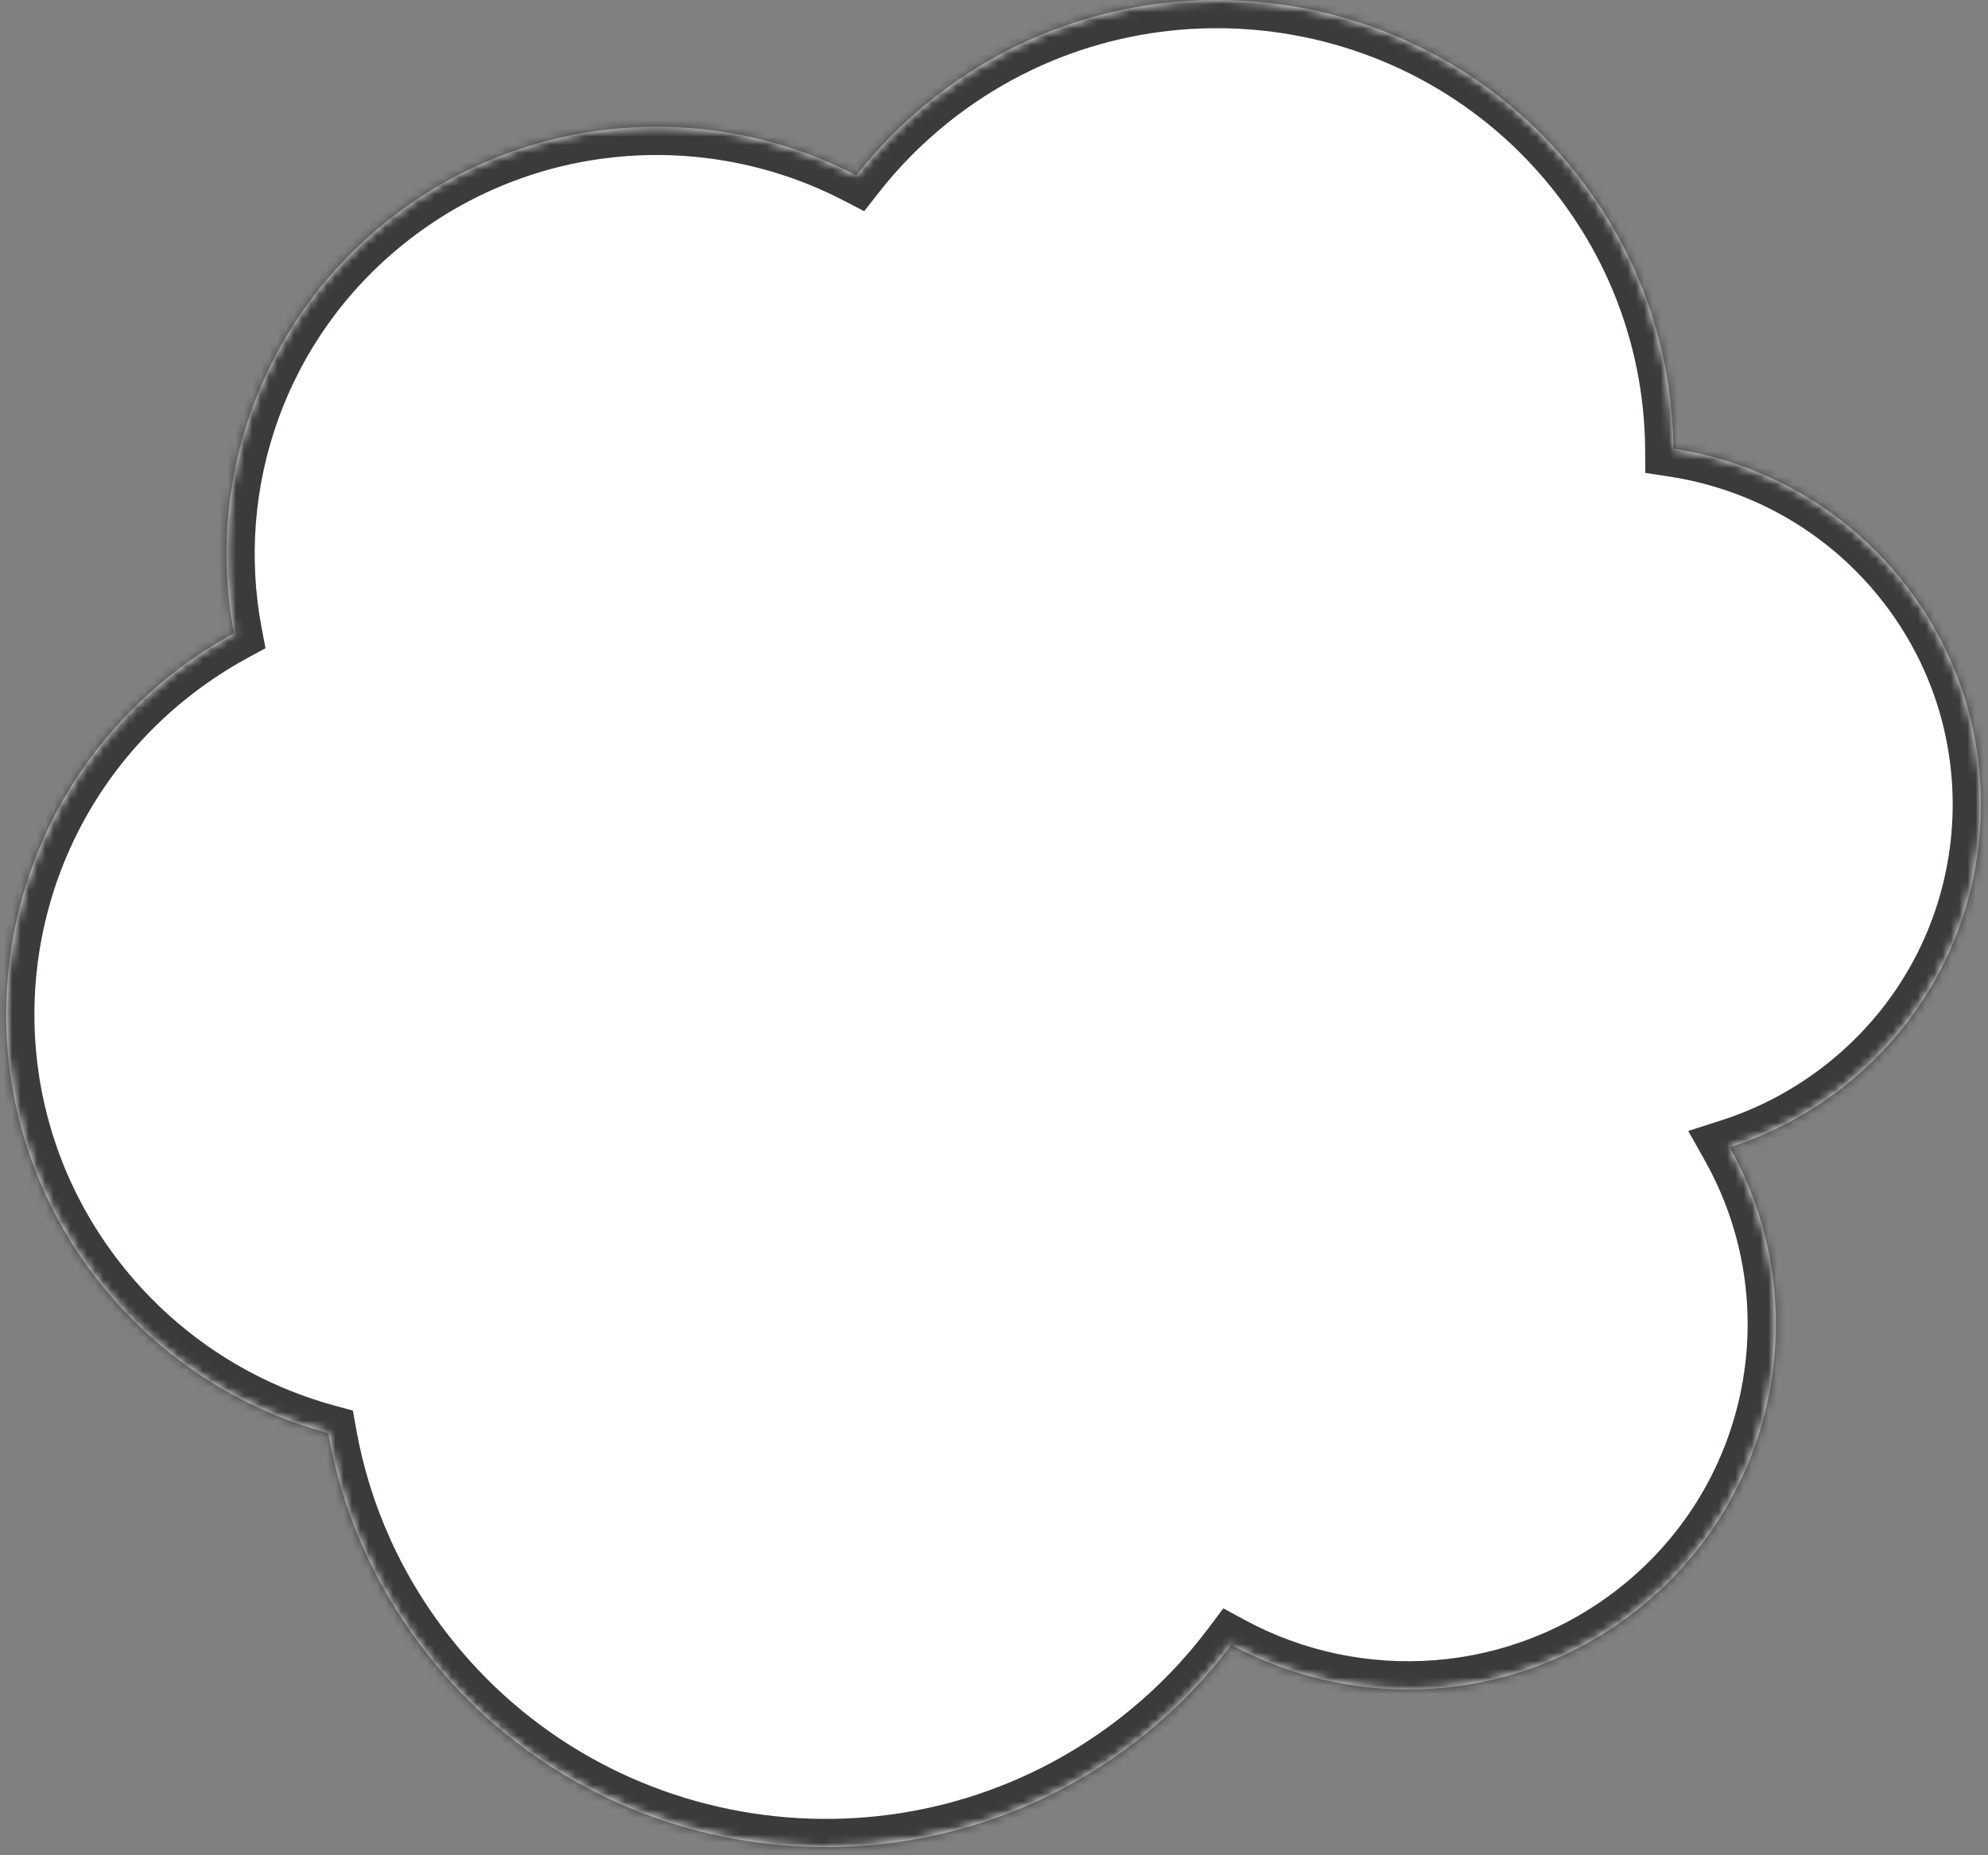
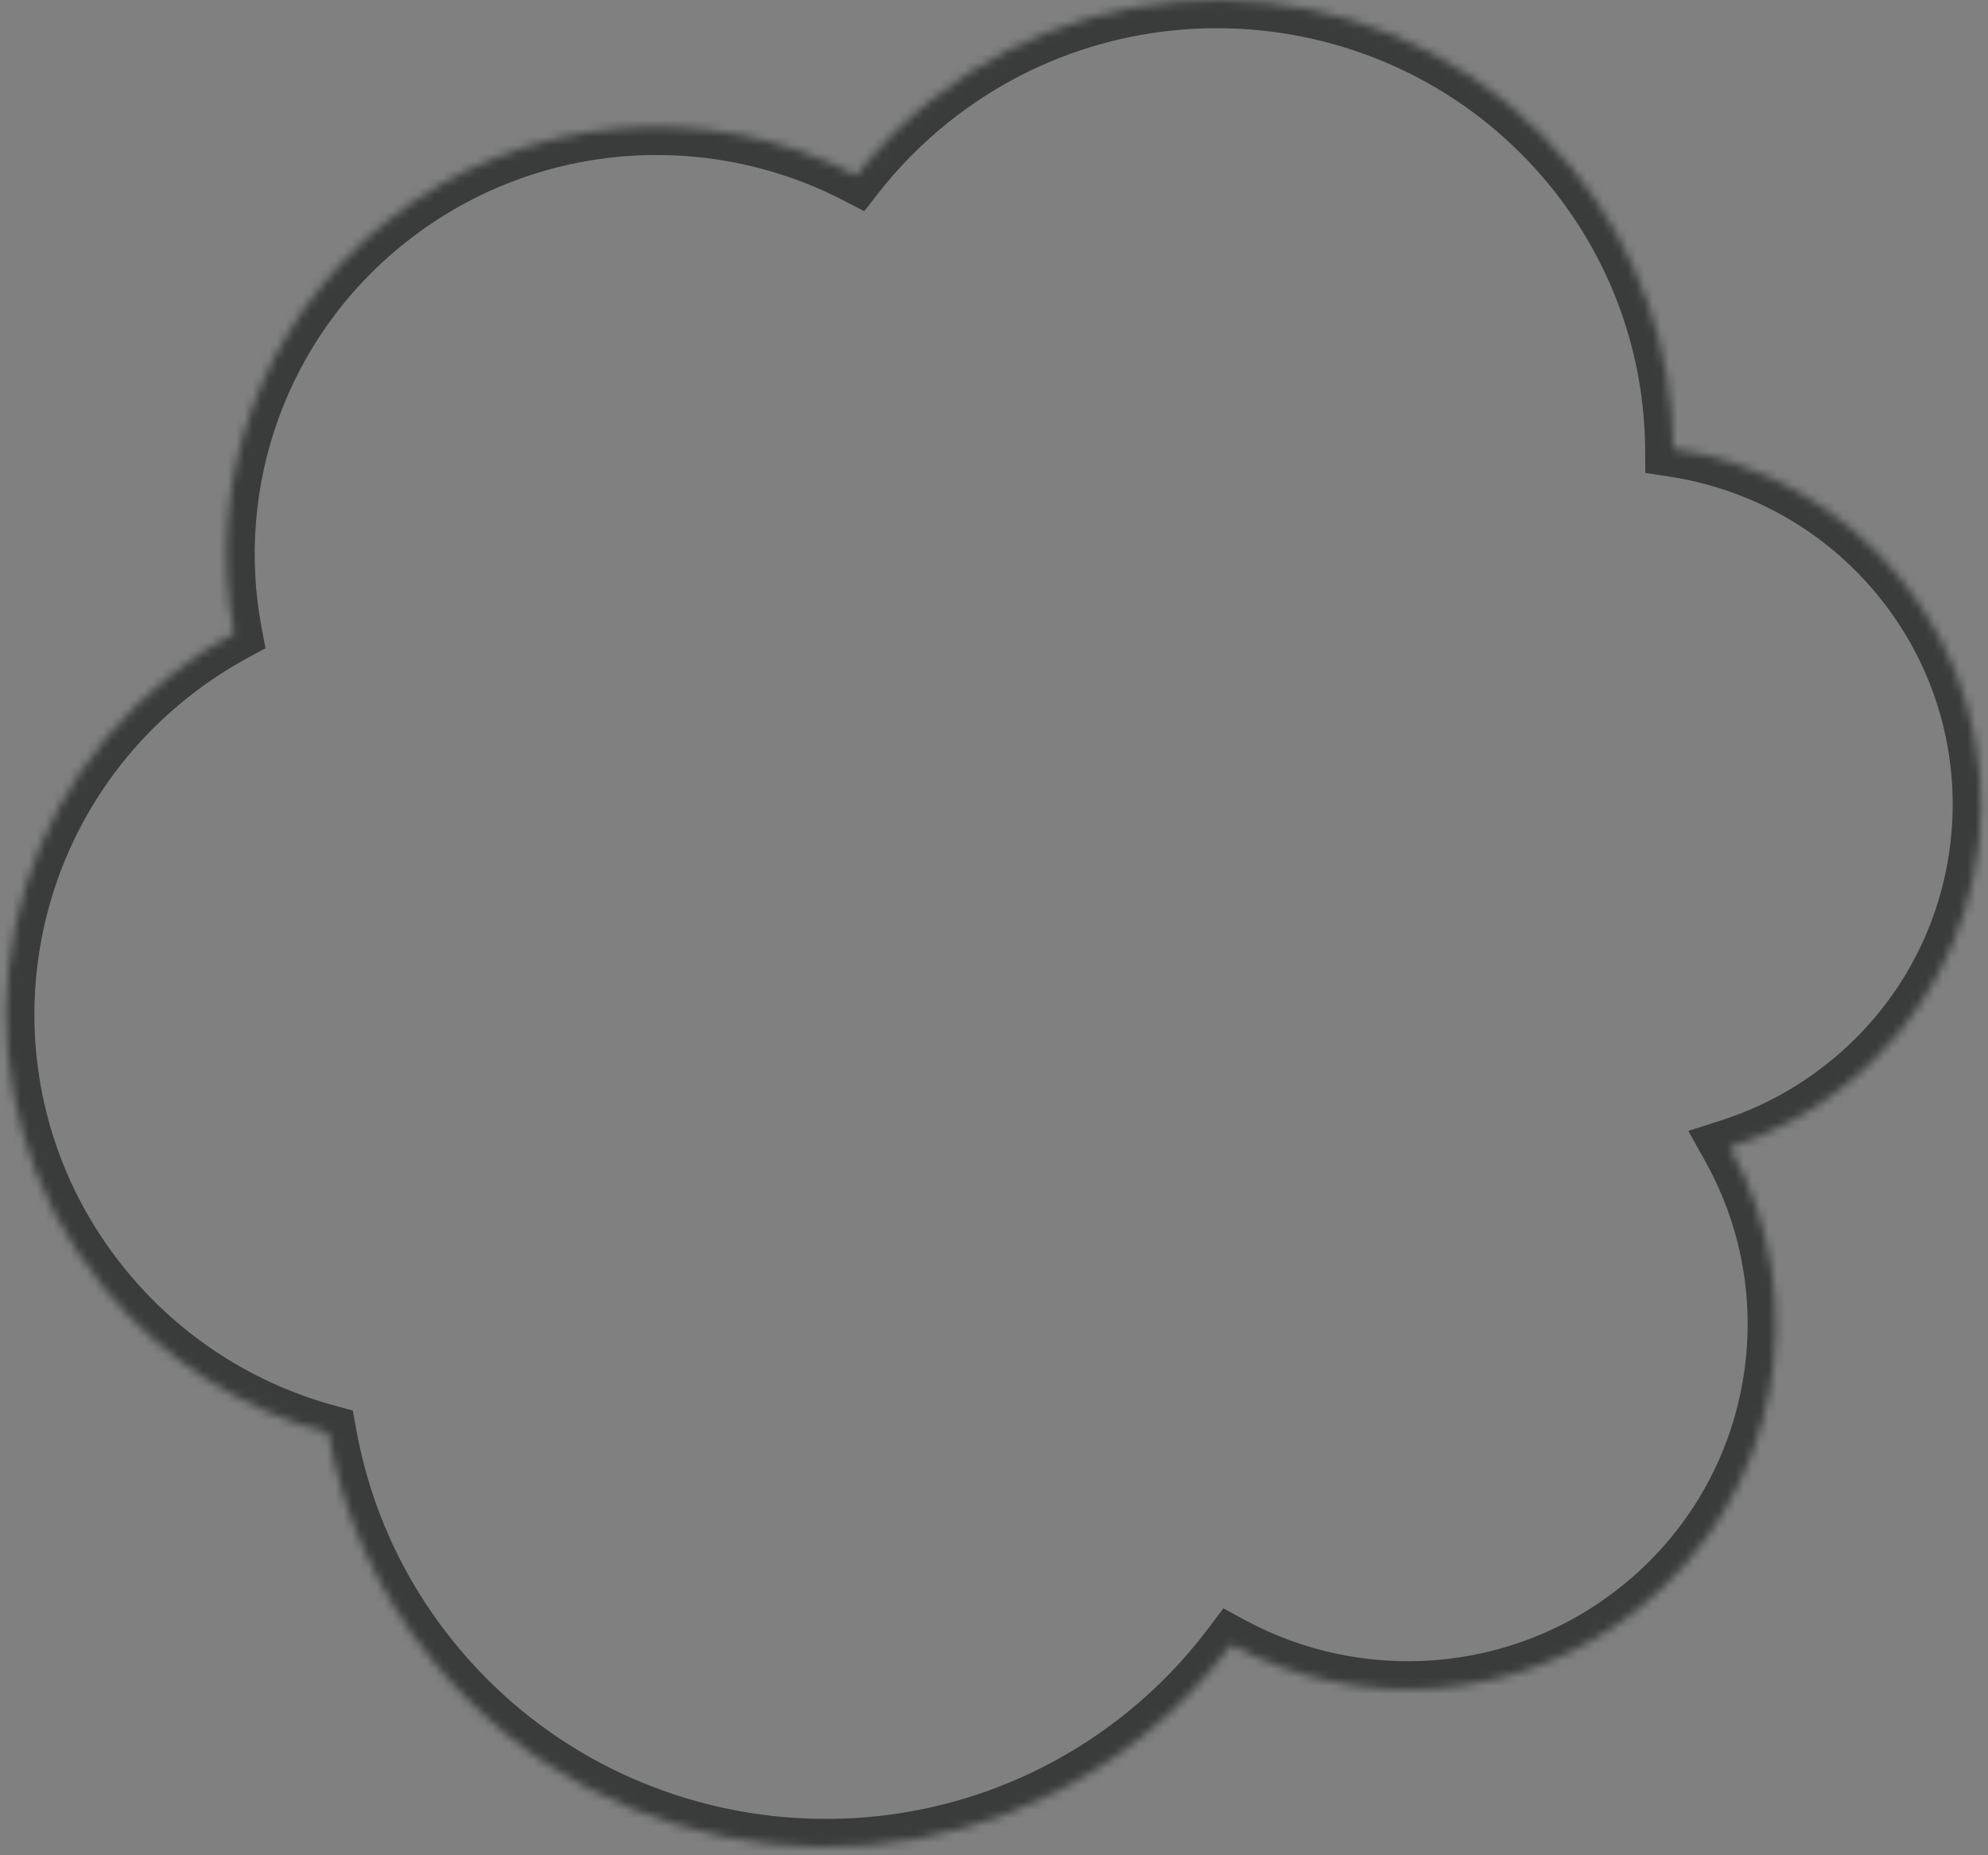
<svg xmlns="http://www.w3.org/2000/svg" width="240" height="224" viewBox="0 0 240 224" fill="none">
  <rect x="0" y="0" width="240" height="224" fill="#808080" stroke="none" />
  <mask id="path-1-inside-1_40000547_2741" fill="white">
    <path fill-rule="evenodd" clip-rule="evenodd" d="M112.393 12.086C108.973 14.82 105.969 17.876 103.389 21.175C85.632 11.971 63.318 13.447 46.712 26.712C31.263 39.057 24.809 58.38 28.243 76.459C25.54 77.928 22.93 79.653 20.446 81.637C-2.275 99.79 -5.868 132.788 12.425 155.334L12.435 155.343C19.68 164.273 29.272 170.225 39.626 173.03C41.348 182.766 45.504 192.22 52.194 200.464L52.184 200.455C73.305 226.482 111.684 230.59 137.912 209.641C142.042 206.341 145.624 202.617 148.646 198.582C163.943 206.874 183.405 205.752 197.825 194.227C214.916 180.567 219.135 156.924 208.821 138.517C213.769 136.93 218.514 134.436 222.807 131.009C241.656 115.946 244.627 88.579 229.457 69.874C222.319 61.078 212.438 55.764 202.012 54.169C201.915 42.286 197.932 30.351 189.842 20.378C170.772 -3.128 136.082 -6.846 112.393 12.086Z" />
  </mask>
-   <path fill-rule="evenodd" clip-rule="evenodd" d="M112.393 12.086C108.973 14.82 105.969 17.876 103.389 21.175C85.632 11.971 63.318 13.447 46.712 26.712C31.263 39.057 24.809 58.38 28.243 76.459C25.54 77.928 22.93 79.653 20.446 81.637C-2.275 99.79 -5.868 132.788 12.425 155.334L12.435 155.343C19.68 164.273 29.272 170.225 39.626 173.03C41.348 182.766 45.504 192.22 52.194 200.464L52.184 200.455C73.305 226.482 111.684 230.59 137.912 209.641C142.042 206.341 145.624 202.617 148.646 198.582C163.943 206.874 183.405 205.752 197.825 194.227C214.916 180.567 219.135 156.924 208.821 138.517C213.769 136.93 218.514 134.436 222.807 131.009C241.656 115.946 244.627 88.579 229.457 69.874C222.319 61.078 212.438 55.764 202.012 54.169C201.915 42.286 197.932 30.351 189.842 20.378C170.772 -3.128 136.082 -6.846 112.393 12.086Z" fill="white" />
-   <path d="M103.389 21.175L101.822 24.199L104.331 25.499L106.071 23.273L103.389 21.175ZM112.393 12.086L114.519 14.747L112.393 12.086ZM46.712 26.712L44.587 24.051L44.586 24.051L46.712 26.712ZM28.243 76.459L29.869 79.451L32.052 78.264L31.588 75.823L28.243 76.459ZM20.446 81.637L18.32 78.977H18.32L20.446 81.637ZM12.425 155.334L9.781 157.48L9.896 157.621L10.025 157.749L12.425 155.334ZM12.435 155.343L15.079 153.198L14.964 153.056L14.835 152.928L12.435 155.343ZM39.626 173.03L42.98 172.437L42.603 170.308L40.517 169.743L39.626 173.03ZM52.194 200.464L49.798 202.884L54.838 198.318L52.194 200.464ZM52.184 200.455L54.58 198.035L49.54 202.601L52.184 200.455ZM137.912 209.641L140.038 212.302L140.038 212.301L137.912 209.641ZM148.646 198.582L150.269 195.588L147.684 194.186L145.921 196.54L148.646 198.582ZM197.825 194.227L199.951 196.887L197.825 194.227ZM208.821 138.517L207.781 135.274L203.814 136.547L205.85 140.182L208.821 138.517ZM222.807 131.009L224.931 133.671L224.933 133.669L222.807 131.009ZM229.457 69.874L232.102 67.729L232.102 67.728L229.457 69.874ZM202.012 54.169L198.607 54.197L198.63 57.097L201.497 57.536L202.012 54.169ZM189.842 20.378L187.197 22.524V22.524L189.842 20.378ZM106.071 23.273C108.489 20.181 111.307 17.314 114.519 14.747L110.267 9.426C106.639 12.326 103.448 15.571 100.706 19.078L106.071 23.273ZM48.838 29.372C64.353 16.979 85.215 15.59 101.822 24.199L104.956 18.152C86.05 8.352 62.283 9.916 44.587 24.051L48.838 29.372ZM31.588 75.823C28.382 58.941 34.408 40.903 48.838 29.372L44.586 24.051C28.118 37.212 21.236 57.818 24.897 77.094L31.588 75.823ZM22.572 84.298C24.898 82.439 27.341 80.825 29.869 79.451L26.616 73.466C23.739 75.031 20.962 76.866 18.32 78.977L22.572 84.298ZM15.07 153.188C-2.029 132.115 1.323 101.274 22.572 84.298L18.32 78.977C-5.873 98.306 -9.708 133.46 9.781 157.48L15.07 153.188ZM14.835 152.928L14.826 152.918L10.025 157.749L10.034 157.759L14.835 152.928ZM40.517 169.743C30.826 167.118 21.857 161.551 15.079 153.198L9.79 157.489C17.503 166.995 27.718 173.333 38.736 176.317L40.517 169.743ZM36.273 173.623C38.093 183.916 42.487 193.907 49.55 202.61L54.838 198.318C48.521 190.533 44.603 181.616 42.98 172.437L36.273 173.623ZM54.59 198.044L54.58 198.035L49.788 202.875L49.798 202.884L54.59 198.044ZM49.54 202.601C71.843 230.084 112.352 234.414 140.038 212.302L135.787 206.98C111.016 226.765 74.767 222.879 54.829 198.309L49.54 202.601ZM140.038 212.301C144.395 208.82 148.178 204.888 151.372 200.623L145.921 196.54C143.07 200.346 139.689 203.862 135.787 206.98L140.038 212.301ZM195.698 191.567C182.387 202.206 164.407 203.251 150.269 195.588L147.024 201.576C163.479 210.496 184.423 209.297 199.951 196.887L195.698 191.567ZM205.85 140.182C215.36 157.153 211.472 178.96 195.698 191.567L199.951 196.887C218.361 182.173 222.911 156.696 211.792 136.852L205.85 140.182ZM220.682 128.347C216.718 131.512 212.342 133.811 207.781 135.274L209.862 141.76C215.196 140.048 220.309 137.36 224.931 133.671L220.682 128.347ZM226.812 72.019C240.788 89.252 238.057 114.463 220.681 128.349L224.933 133.669C245.255 117.429 248.465 87.905 232.102 67.729L226.812 72.019ZM201.497 57.536C211.123 59.008 220.231 63.909 226.813 72.02L232.102 67.728C224.407 58.246 213.753 52.52 202.527 50.803L201.497 57.536ZM187.197 22.524C194.785 31.877 198.516 43.06 198.607 54.197L205.418 54.142C205.315 41.512 201.078 28.824 192.486 18.233L187.197 22.524ZM114.519 14.747C136.75 -3.021 169.309 0.474 187.197 22.524L192.486 18.233C172.235 -6.731 135.414 -10.672 110.267 9.426L114.519 14.747Z" fill="#3A3C3C" mask="url(#path-1-inside-1_40000547_2741)" />
+   <path d="M103.389 21.175L101.822 24.199L104.331 25.499L106.071 23.273L103.389 21.175ZM112.393 12.086L114.519 14.747L112.393 12.086ZM46.712 26.712L44.586 24.051L46.712 26.712ZM28.243 76.459L29.869 79.451L32.052 78.264L31.588 75.823L28.243 76.459ZM20.446 81.637L18.32 78.977H18.32L20.446 81.637ZM12.425 155.334L9.781 157.48L9.896 157.621L10.025 157.749L12.425 155.334ZM12.435 155.343L15.079 153.198L14.964 153.056L14.835 152.928L12.435 155.343ZM39.626 173.03L42.98 172.437L42.603 170.308L40.517 169.743L39.626 173.03ZM52.194 200.464L49.798 202.884L54.838 198.318L52.194 200.464ZM52.184 200.455L54.58 198.035L49.54 202.601L52.184 200.455ZM137.912 209.641L140.038 212.302L140.038 212.301L137.912 209.641ZM148.646 198.582L150.269 195.588L147.684 194.186L145.921 196.54L148.646 198.582ZM197.825 194.227L199.951 196.887L197.825 194.227ZM208.821 138.517L207.781 135.274L203.814 136.547L205.85 140.182L208.821 138.517ZM222.807 131.009L224.931 133.671L224.933 133.669L222.807 131.009ZM229.457 69.874L232.102 67.729L232.102 67.728L229.457 69.874ZM202.012 54.169L198.607 54.197L198.63 57.097L201.497 57.536L202.012 54.169ZM189.842 20.378L187.197 22.524V22.524L189.842 20.378ZM106.071 23.273C108.489 20.181 111.307 17.314 114.519 14.747L110.267 9.426C106.639 12.326 103.448 15.571 100.706 19.078L106.071 23.273ZM48.838 29.372C64.353 16.979 85.215 15.59 101.822 24.199L104.956 18.152C86.05 8.352 62.283 9.916 44.587 24.051L48.838 29.372ZM31.588 75.823C28.382 58.941 34.408 40.903 48.838 29.372L44.586 24.051C28.118 37.212 21.236 57.818 24.897 77.094L31.588 75.823ZM22.572 84.298C24.898 82.439 27.341 80.825 29.869 79.451L26.616 73.466C23.739 75.031 20.962 76.866 18.32 78.977L22.572 84.298ZM15.07 153.188C-2.029 132.115 1.323 101.274 22.572 84.298L18.32 78.977C-5.873 98.306 -9.708 133.46 9.781 157.48L15.07 153.188ZM14.835 152.928L14.826 152.918L10.025 157.749L10.034 157.759L14.835 152.928ZM40.517 169.743C30.826 167.118 21.857 161.551 15.079 153.198L9.79 157.489C17.503 166.995 27.718 173.333 38.736 176.317L40.517 169.743ZM36.273 173.623C38.093 183.916 42.487 193.907 49.55 202.61L54.838 198.318C48.521 190.533 44.603 181.616 42.98 172.437L36.273 173.623ZM54.59 198.044L54.58 198.035L49.788 202.875L49.798 202.884L54.59 198.044ZM49.54 202.601C71.843 230.084 112.352 234.414 140.038 212.302L135.787 206.98C111.016 226.765 74.767 222.879 54.829 198.309L49.54 202.601ZM140.038 212.301C144.395 208.82 148.178 204.888 151.372 200.623L145.921 196.54C143.07 200.346 139.689 203.862 135.787 206.98L140.038 212.301ZM195.698 191.567C182.387 202.206 164.407 203.251 150.269 195.588L147.024 201.576C163.479 210.496 184.423 209.297 199.951 196.887L195.698 191.567ZM205.85 140.182C215.36 157.153 211.472 178.96 195.698 191.567L199.951 196.887C218.361 182.173 222.911 156.696 211.792 136.852L205.85 140.182ZM220.682 128.347C216.718 131.512 212.342 133.811 207.781 135.274L209.862 141.76C215.196 140.048 220.309 137.36 224.931 133.671L220.682 128.347ZM226.812 72.019C240.788 89.252 238.057 114.463 220.681 128.349L224.933 133.669C245.255 117.429 248.465 87.905 232.102 67.729L226.812 72.019ZM201.497 57.536C211.123 59.008 220.231 63.909 226.813 72.02L232.102 67.728C224.407 58.246 213.753 52.52 202.527 50.803L201.497 57.536ZM187.197 22.524C194.785 31.877 198.516 43.06 198.607 54.197L205.418 54.142C205.315 41.512 201.078 28.824 192.486 18.233L187.197 22.524ZM114.519 14.747C136.75 -3.021 169.309 0.474 187.197 22.524L192.486 18.233C172.235 -6.731 135.414 -10.672 110.267 9.426L114.519 14.747Z" fill="#3A3C3C" mask="url(#path-1-inside-1_40000547_2741)" />
</svg>